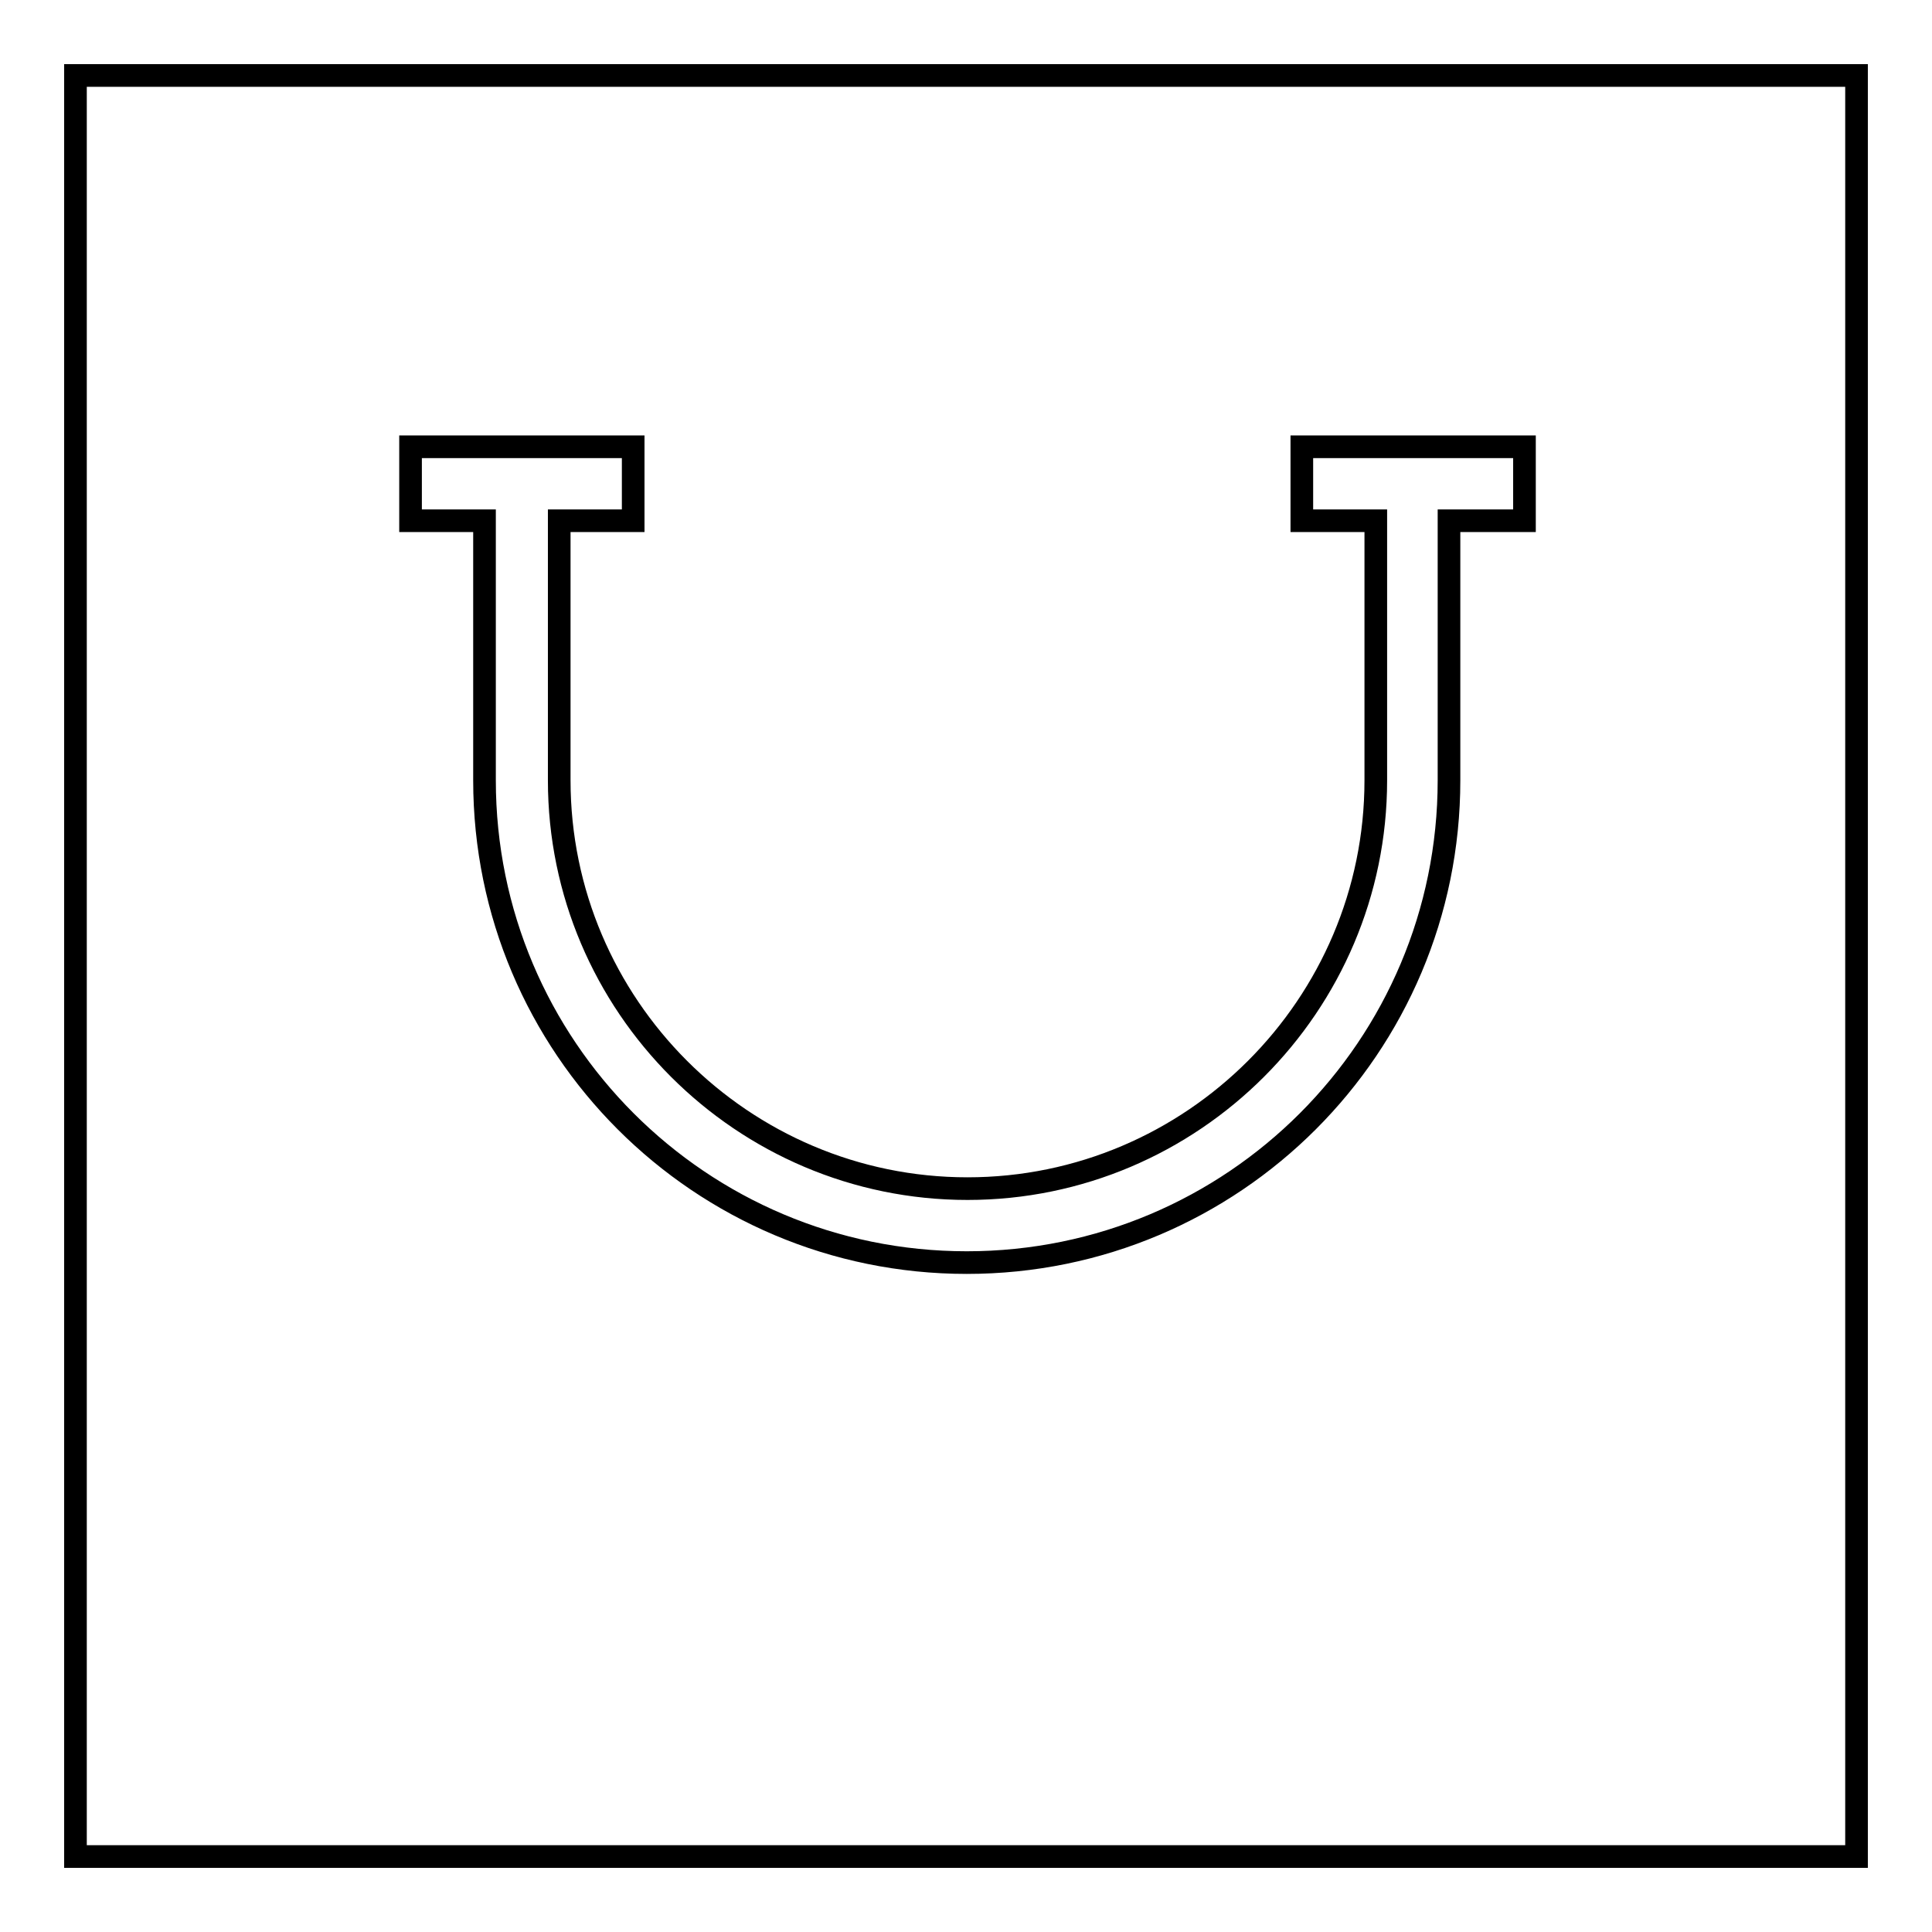
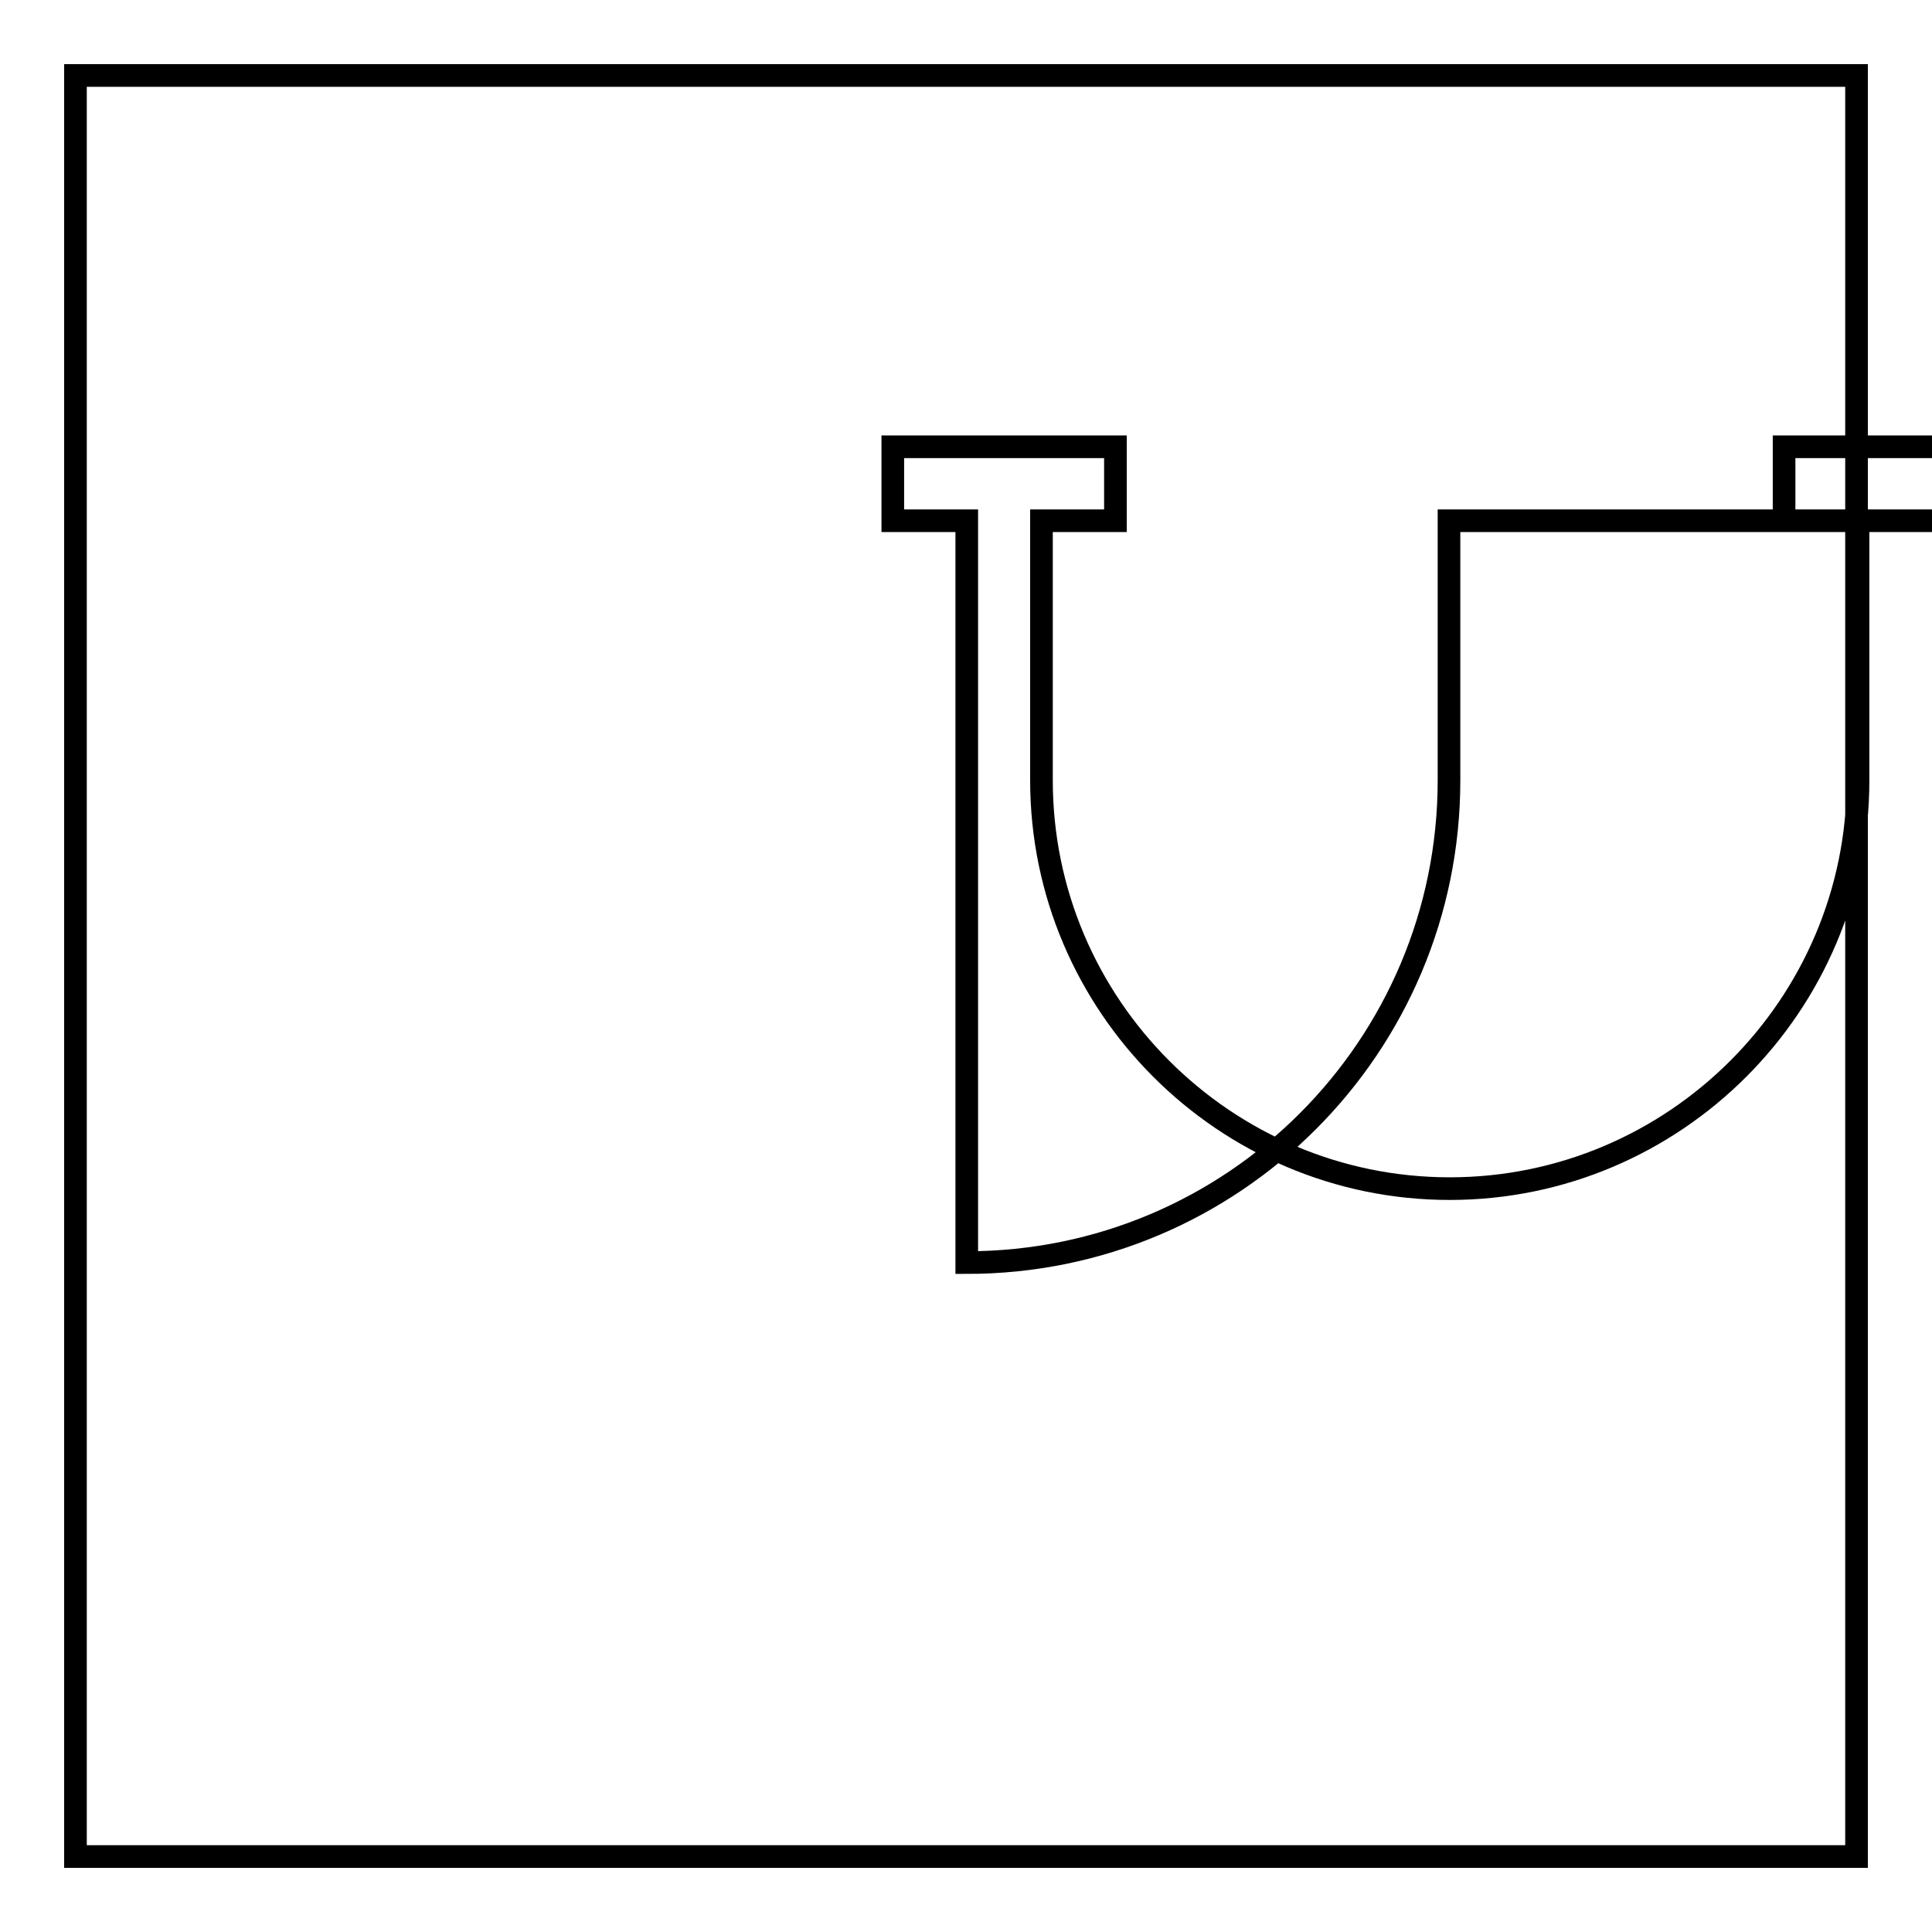
<svg xmlns="http://www.w3.org/2000/svg" version="1.1" x="0px" y="0px" viewBox="0 0 256 256" enable-background="new 0 0 256 256" xml:space="preserve">
  <g>
    <g>
-       <path stroke-width="3" fill-opacity="0" stroke="#000000" d="M10,10v236h236V10H10z M201.8,69h-9.8v34.4c0,35.3-28.6,63.9-63.9,63.9c-35.3,0-63.9-28.6-63.9-63.9V69h-9.8v-9.8h29.5V69h-9.8v34.4c0,29.8,24.3,54.1,54.1,54.1c29.8,0,54.1-24.3,54.1-54.1V69h-9.8v-9.8h29.5V69L201.8,69z" />
+       <path stroke-width="3" fill-opacity="0" stroke="#000000" d="M10,10v236h236V10H10z M201.8,69h-9.8v34.4c0,35.3-28.6,63.9-63.9,63.9V69h-9.8v-9.8h29.5V69h-9.8v34.4c0,29.8,24.3,54.1,54.1,54.1c29.8,0,54.1-24.3,54.1-54.1V69h-9.8v-9.8h29.5V69L201.8,69z" />
    </g>
  </g>
</svg>